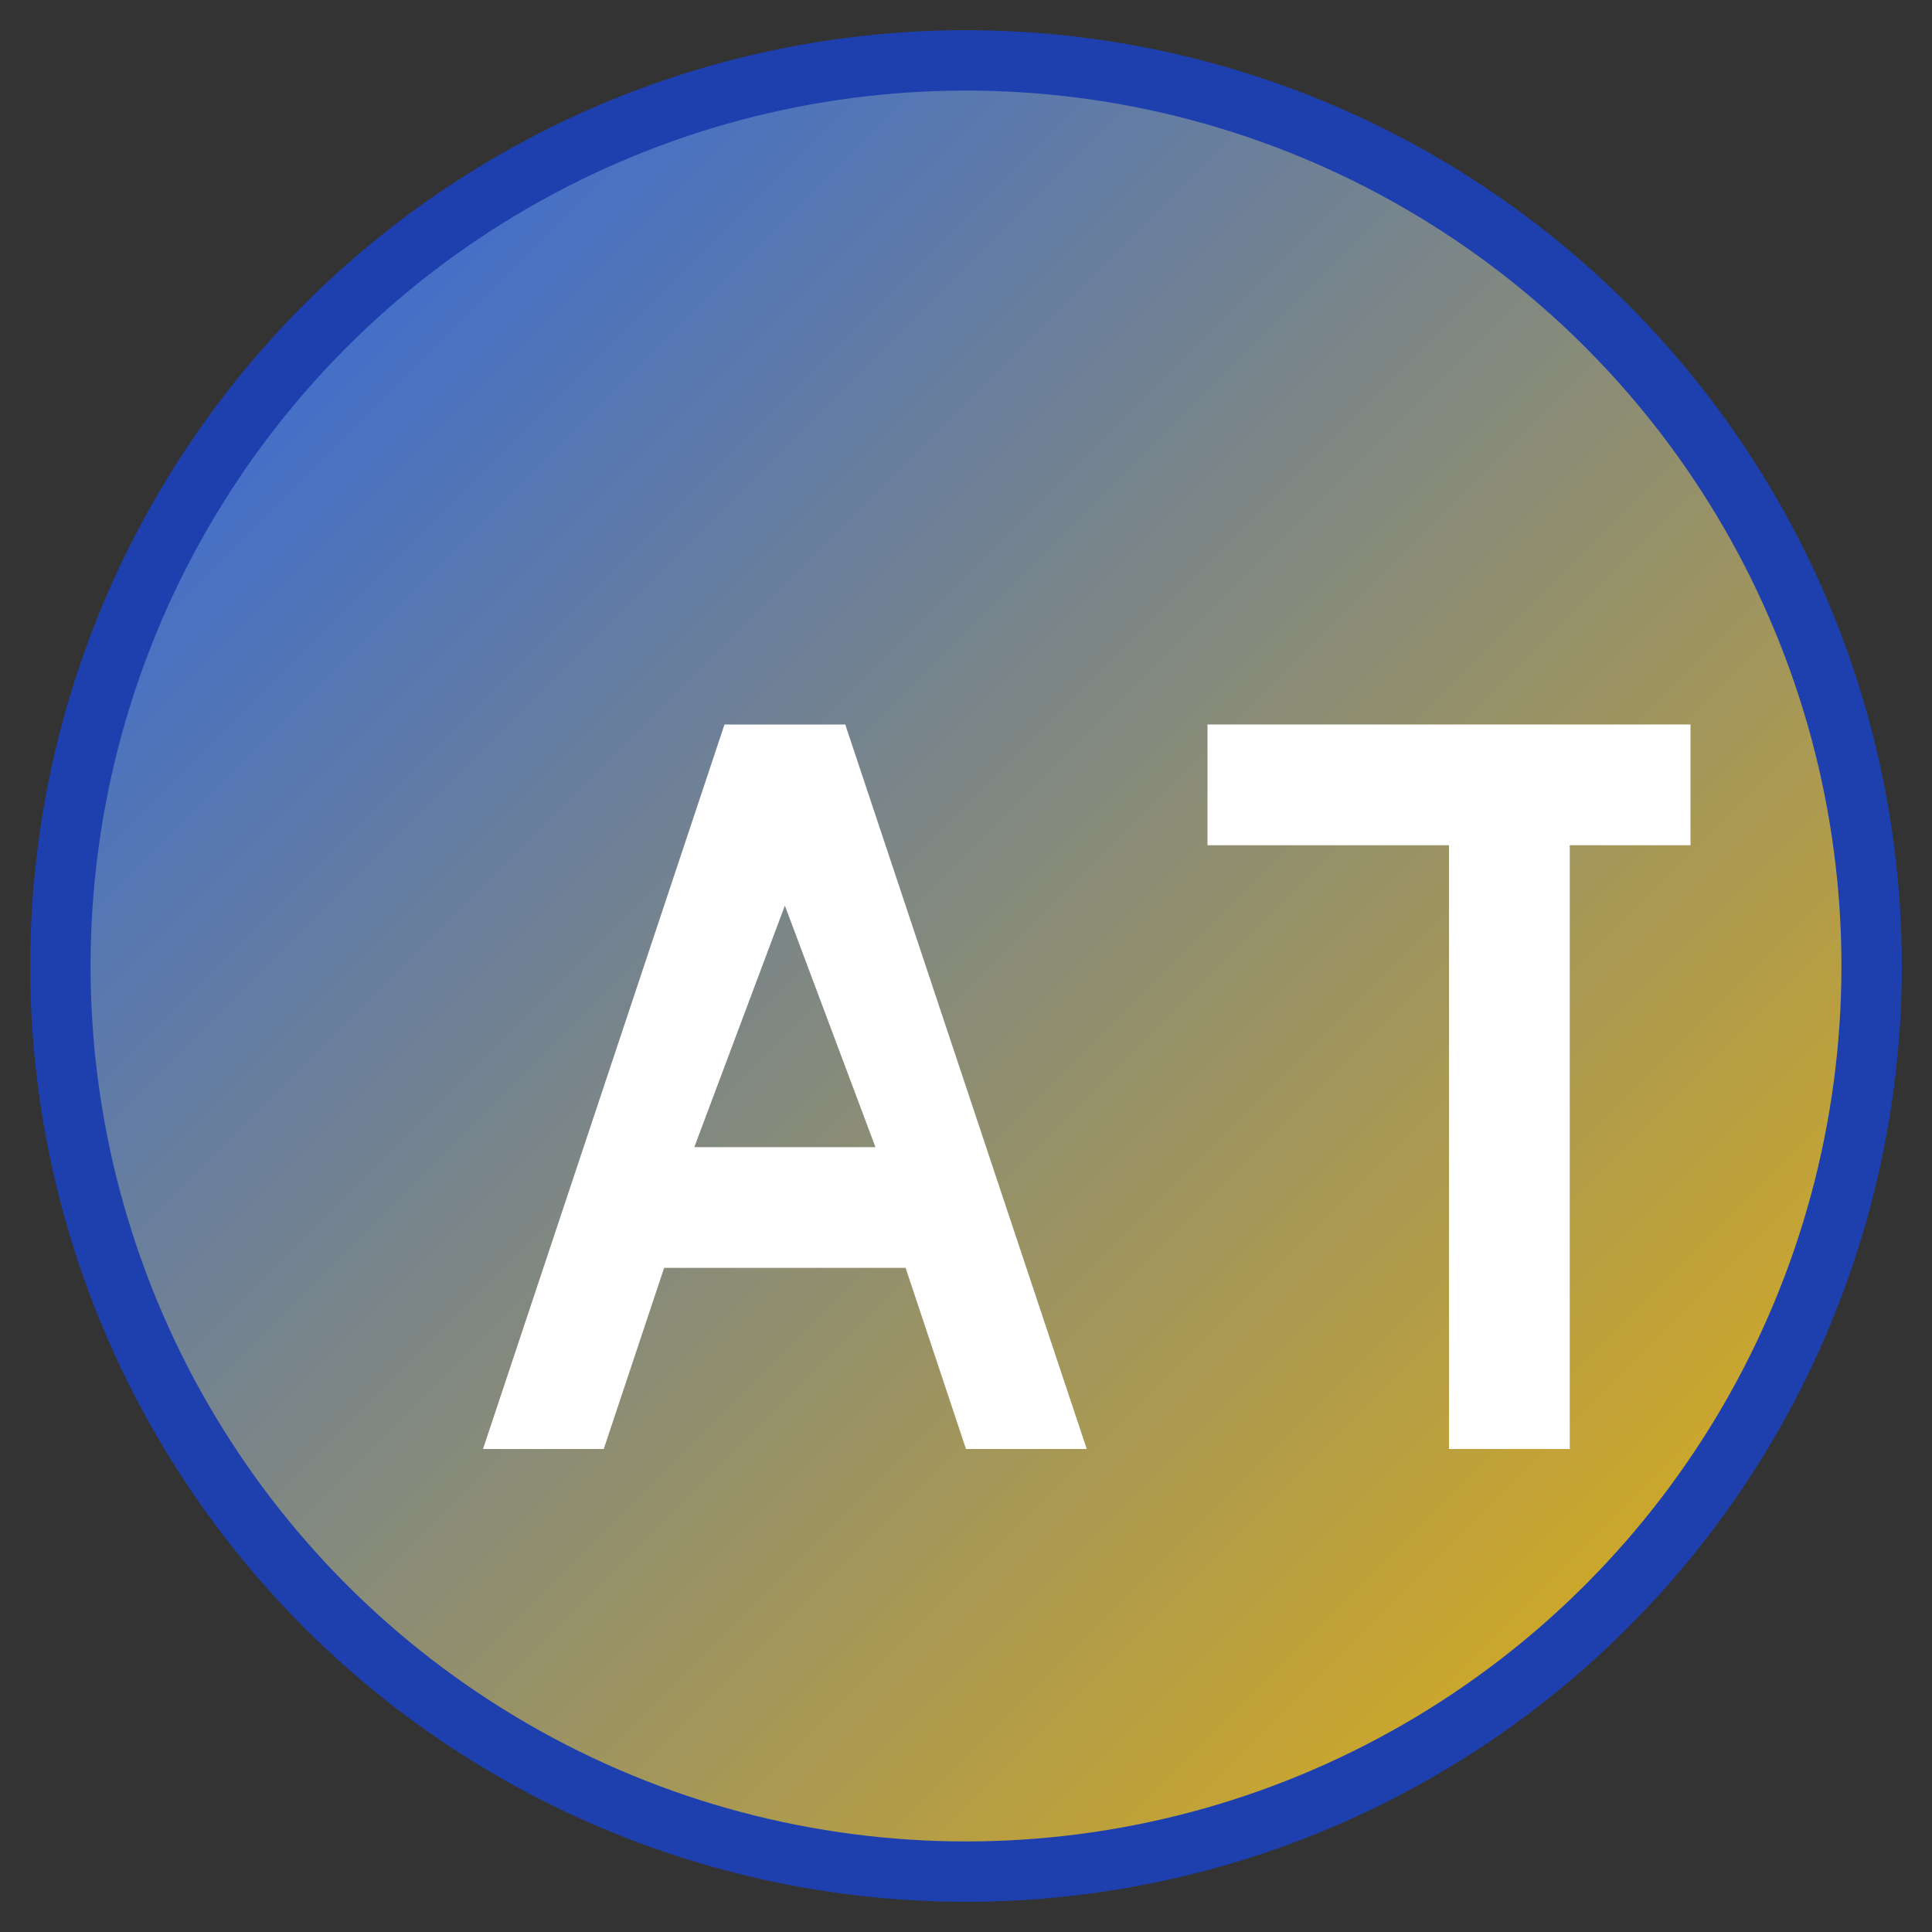
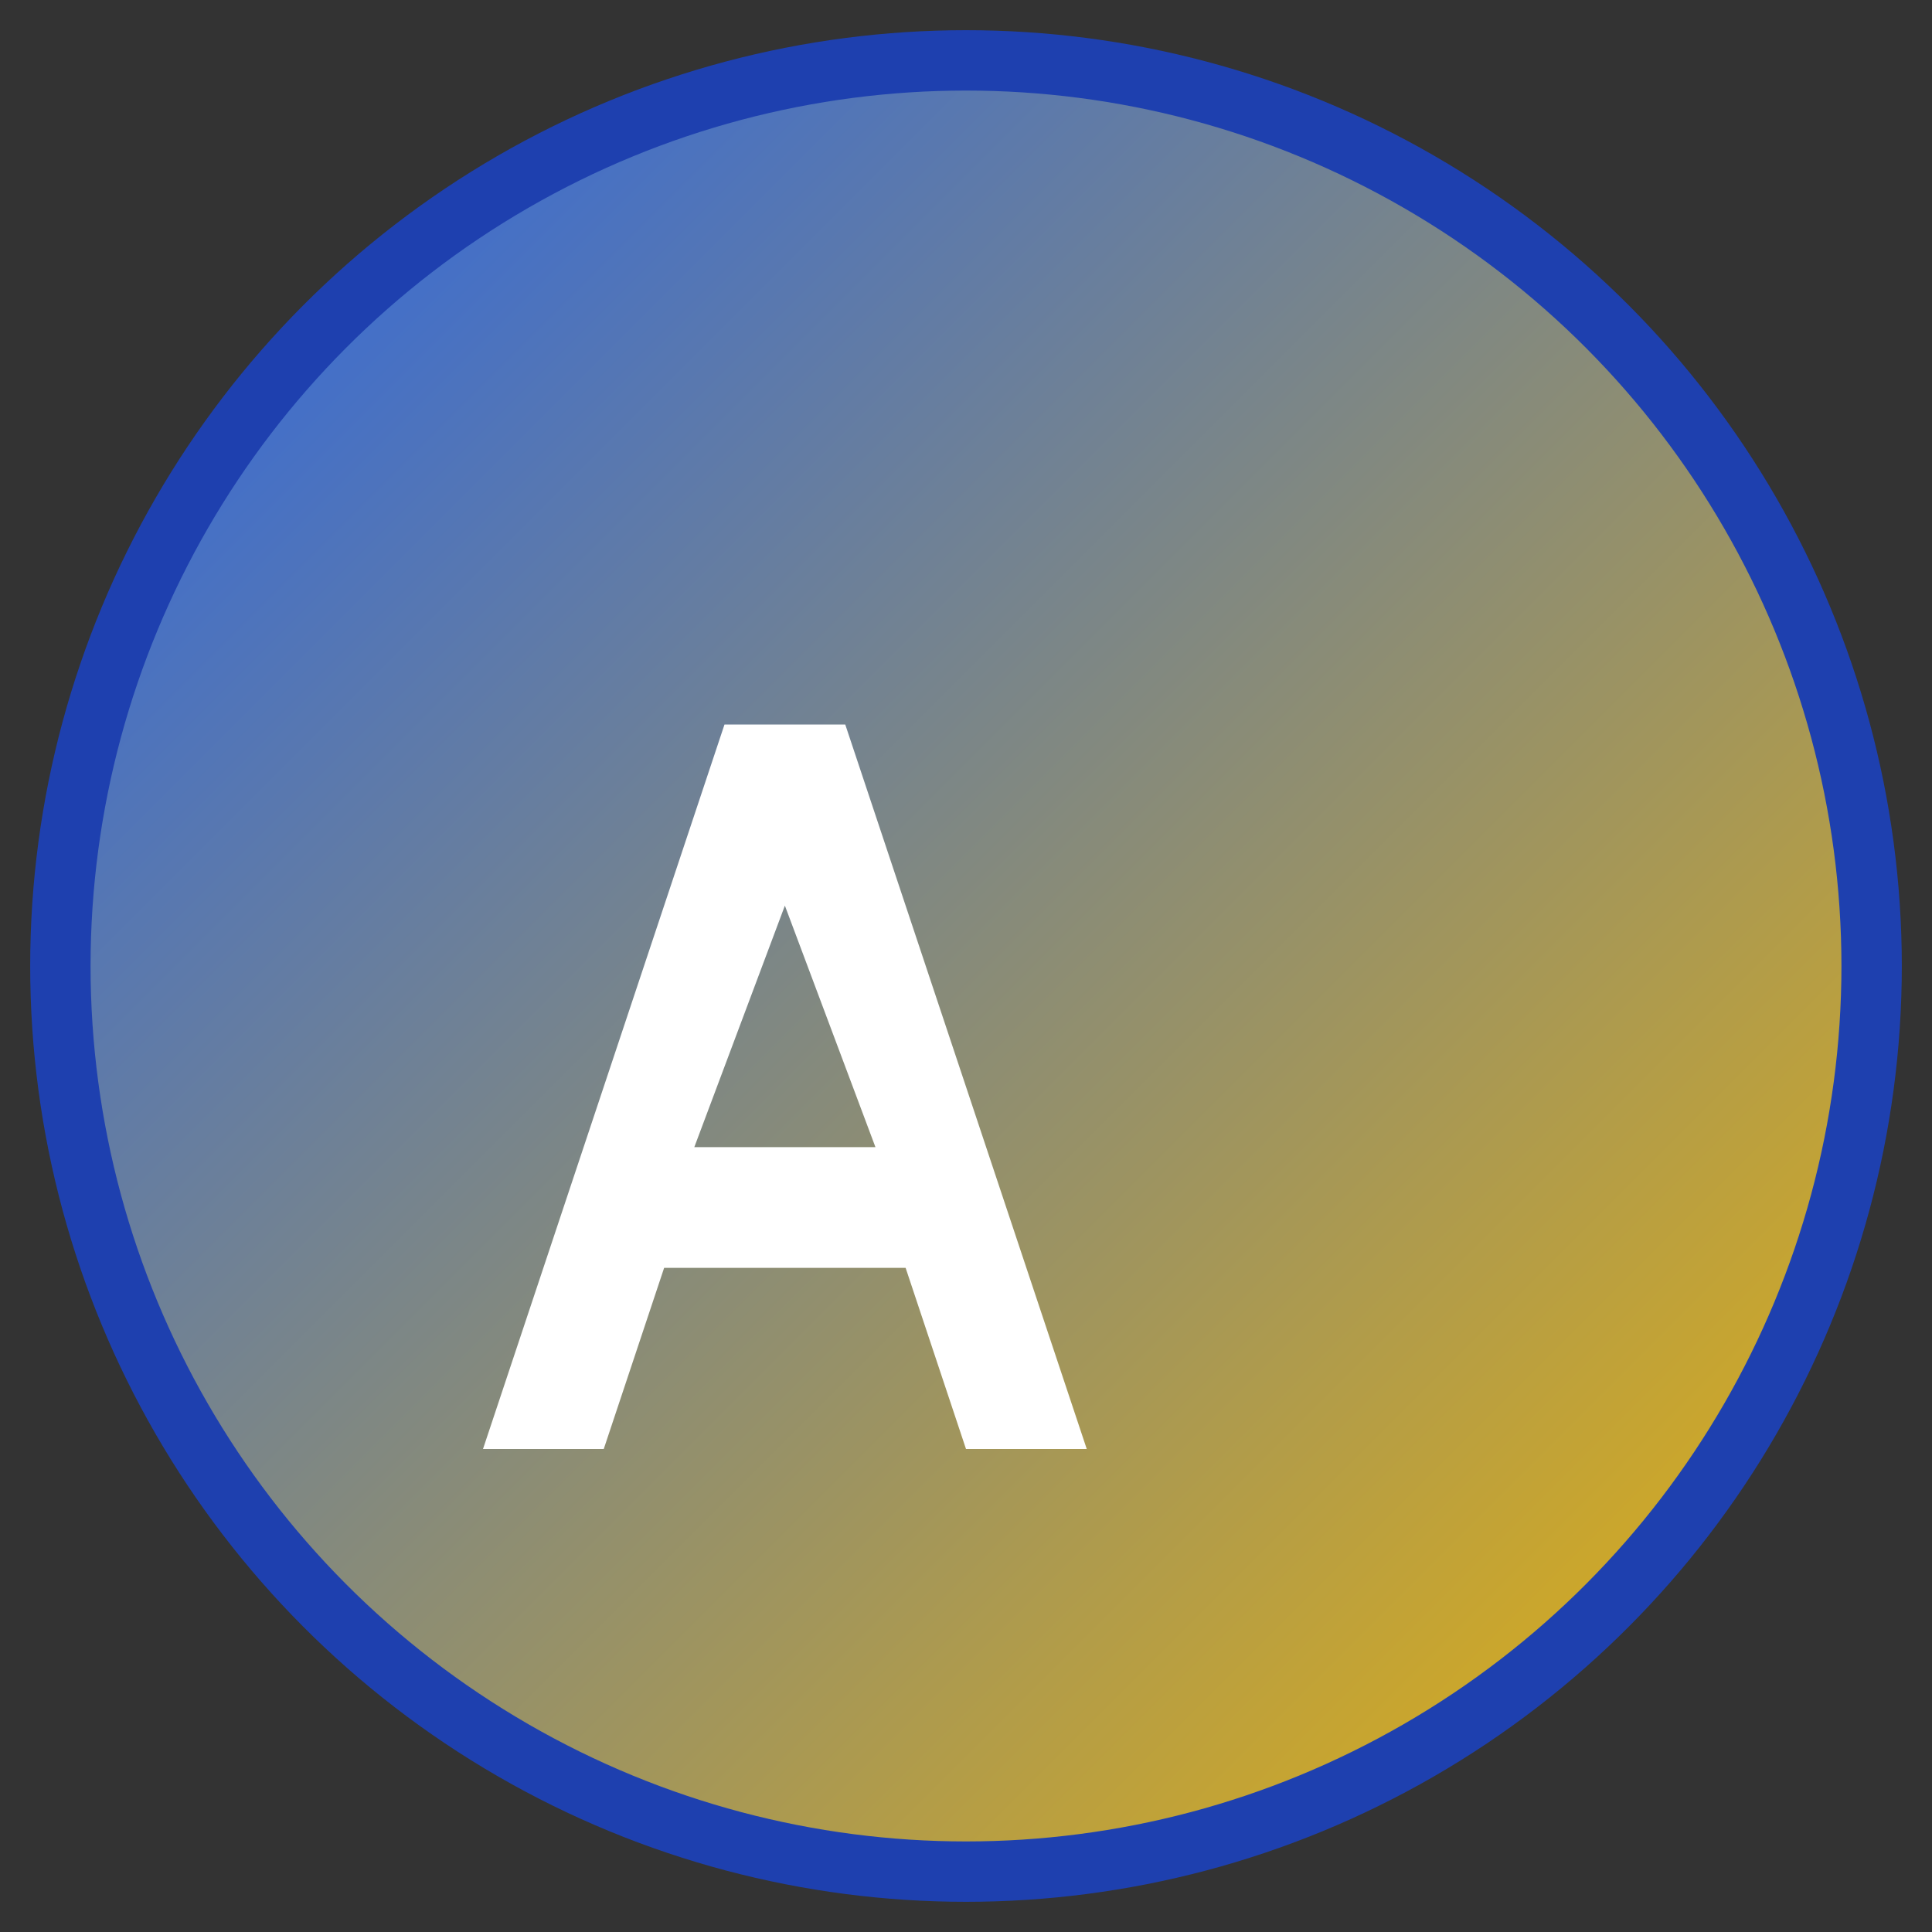
<svg xmlns="http://www.w3.org/2000/svg" width="32" height="32" viewBox="0 0 32 32" fill="none">
  <rect x="0" y="0" width="32" height="32" fill="#333333" stroke="none" />
  <defs>
    <linearGradient id="bgGradient" x1="0%" y1="0%" x2="100%" y2="100%">
      <stop offset="0%" style="stop-color:#2563eb;stop-opacity:1" />
      <stop offset="100%" style="stop-color:#eab308;stop-opacity:1" />
    </linearGradient>
  </defs>
  <circle cx="16" cy="16" r="15" fill="url(#bgGradient)" stroke="#1e40af" stroke-width="1" />
  <path d="M8 24L12 12H14L18 24H16L15 21H11L10 24H8ZM11.5 19H14.5L13 15L11.5 19Z" fill="white" />
-   <path d="M20 12H28V14H26V24H24V14H20V12Z" fill="white" />
</svg>